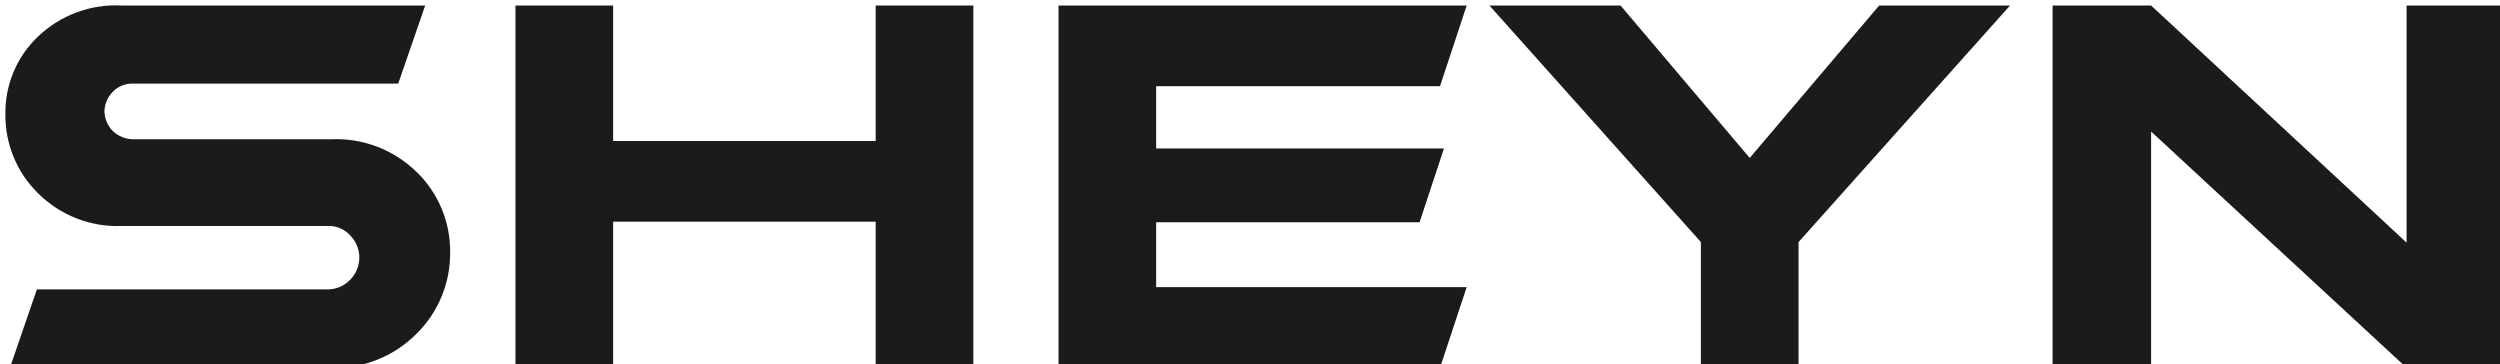
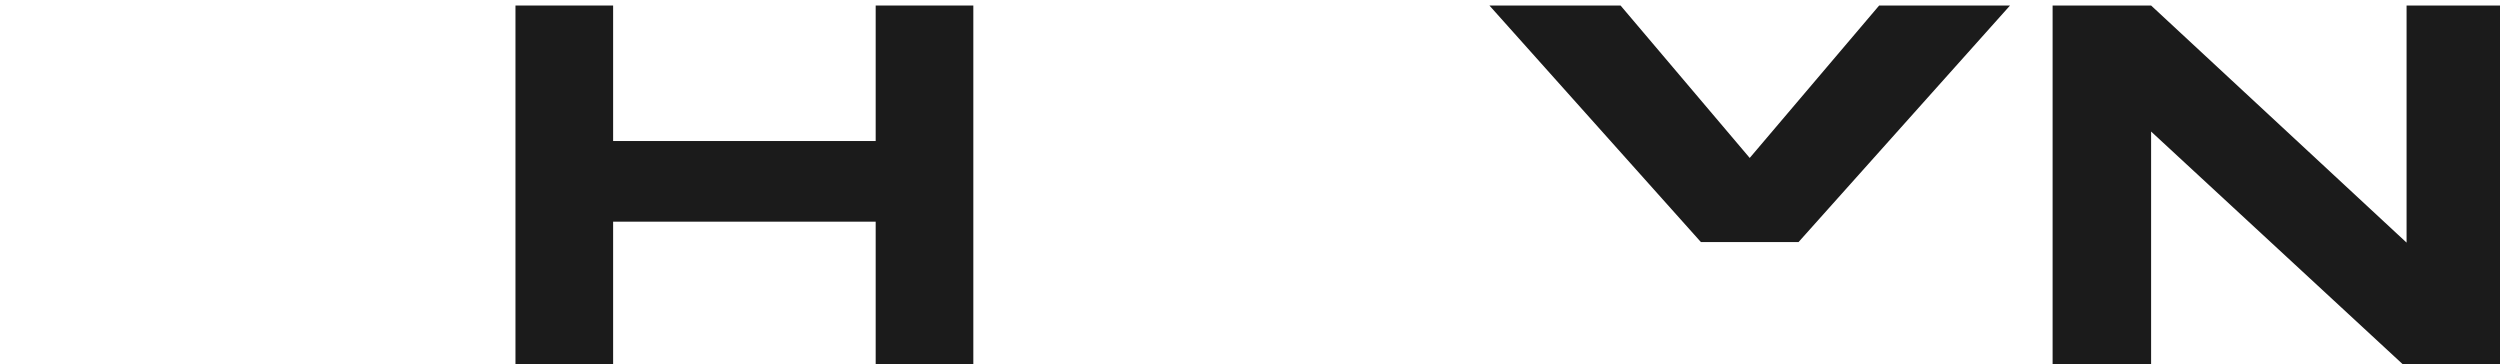
<svg xmlns="http://www.w3.org/2000/svg" width="1400" height="204" viewBox="0 0 1400 204" fill="none">
  <g filter="url(#filter0_di)">
-     <path d="M65.174 123.544C56.497 123.895 47.841 122.434 39.747 119.254C31.652 116.073 24.292 111.241 18.125 105.058C12.307 99.31 7.702 92.429 4.588 84.831C1.473 77.233 -0.086 69.075 0.005 60.851C-0.096 52.769 1.463 44.753 4.582 37.311C7.701 29.869 12.312 23.162 18.125 17.614C24.376 11.61 31.773 6.959 39.863 3.947C47.953 0.934 56.566 -0.377 65.174 0.093H235.101L219.998 43.821H71.06C69.014 43.8 66.985 44.202 65.099 45.004C63.212 45.805 61.508 46.988 60.091 48.481C57.15 51.469 55.493 55.511 55.482 59.728C55.718 63.708 57.352 67.472 60.091 70.341C63.283 73.351 67.49 75.018 71.855 75.001H182.166C191.044 74.561 199.917 75.975 208.231 79.156C216.545 82.336 224.121 87.215 230.489 93.487C236.411 99.247 241.113 106.164 244.31 113.818C247.507 121.473 249.133 129.705 249.087 138.014C249.201 146.499 247.611 154.92 244.414 162.767C241.218 170.614 236.48 177.723 230.489 183.666C224.183 190.075 216.636 195.096 208.32 198.416C200.005 201.736 191.1 203.282 182.166 202.958H2.548L17.647 159.072H180.103C182.493 159.124 184.868 158.681 187.082 157.769C189.296 156.857 191.302 155.496 192.976 153.77C194.622 152.155 195.934 150.224 196.835 148.091C197.736 145.957 198.207 143.664 198.222 141.344C198.237 139.025 197.795 136.725 196.922 134.58C196.049 132.435 194.762 130.488 193.136 128.851C191.588 127.137 189.695 125.777 187.584 124.862C185.474 123.948 183.194 123.5 180.899 123.549L65.174 123.544Z" fill="#1B1B1B" />
    <path d="M542.064 0.093V202.955H487.381V121.134H340.348V202.953H285.664V0.093H340.348V75.971H487.381V0.093H542.064Z" fill="#1B1B1B" />
-     <path d="M805.629 80.142L791.961 121.451H644.449V157.782H818.346L803.404 202.952H589.766V0.093H818.346L803.404 45.264H644.449V80.147L805.629 80.142Z" fill="#1B1B1B" />
-     <path d="M1004.19 132.548V202.953H949.499V132.548L831.077 0.093H904.516L976.841 85.447L1049.32 0.093H1122.61L1004.19 132.548Z" fill="#1B1B1B" />
+     <path d="M1004.19 132.548H949.499V132.548L831.077 0.093H904.516L976.841 85.447L1049.32 0.093H1122.61L1004.19 132.548Z" fill="#1B1B1B" />
    <path d="M1400 202.953H1344.68L1201.62 70.663V202.953H1146.46V0.093H1201.62L1344.68 132.867V0.093H1400V202.953Z" fill="#1B1B1B" />
  </g>
  <defs>
    <filter id="filter0_di" x="0" y="0" width="1402" height="205" filterUnits="userSpaceOnUse" color-interpolation-filters="sRGB">
      <feFlood flood-opacity="0" result="BackgroundImageFix" />
      <feColorMatrix in="SourceAlpha" type="matrix" values="0 0 0 0 0 0 0 0 0 0 0 0 0 0 0 0 0 0 127 0" />
      <feOffset dx="1" dy="1" />
      <feColorMatrix type="matrix" values="0 0 0 0 1 0 0 0 0 1 0 0 0 0 1 0 0 0 0.12 0" />
      <feBlend mode="normal" in2="BackgroundImageFix" result="effect1_dropShadow" />
      <feBlend mode="normal" in="SourceGraphic" in2="effect1_dropShadow" result="shape" />
      <feColorMatrix in="SourceAlpha" type="matrix" values="0 0 0 0 0 0 0 0 0 0 0 0 0 0 0 0 0 0 127 0" result="hardAlpha" />
      <feOffset dx="2" dy="2" />
      <feGaussianBlur stdDeviation="1.5" />
      <feComposite in2="hardAlpha" operator="arithmetic" k2="-1" k3="1" />
      <feColorMatrix type="matrix" values="0 0 0 0 0.044 0 0 0 0 0.043 0 0 0 0 0.046 0 0 0 1 0" />
      <feBlend mode="normal" in2="shape" result="effect2_innerShadow" />
    </filter>
  </defs>
</svg>